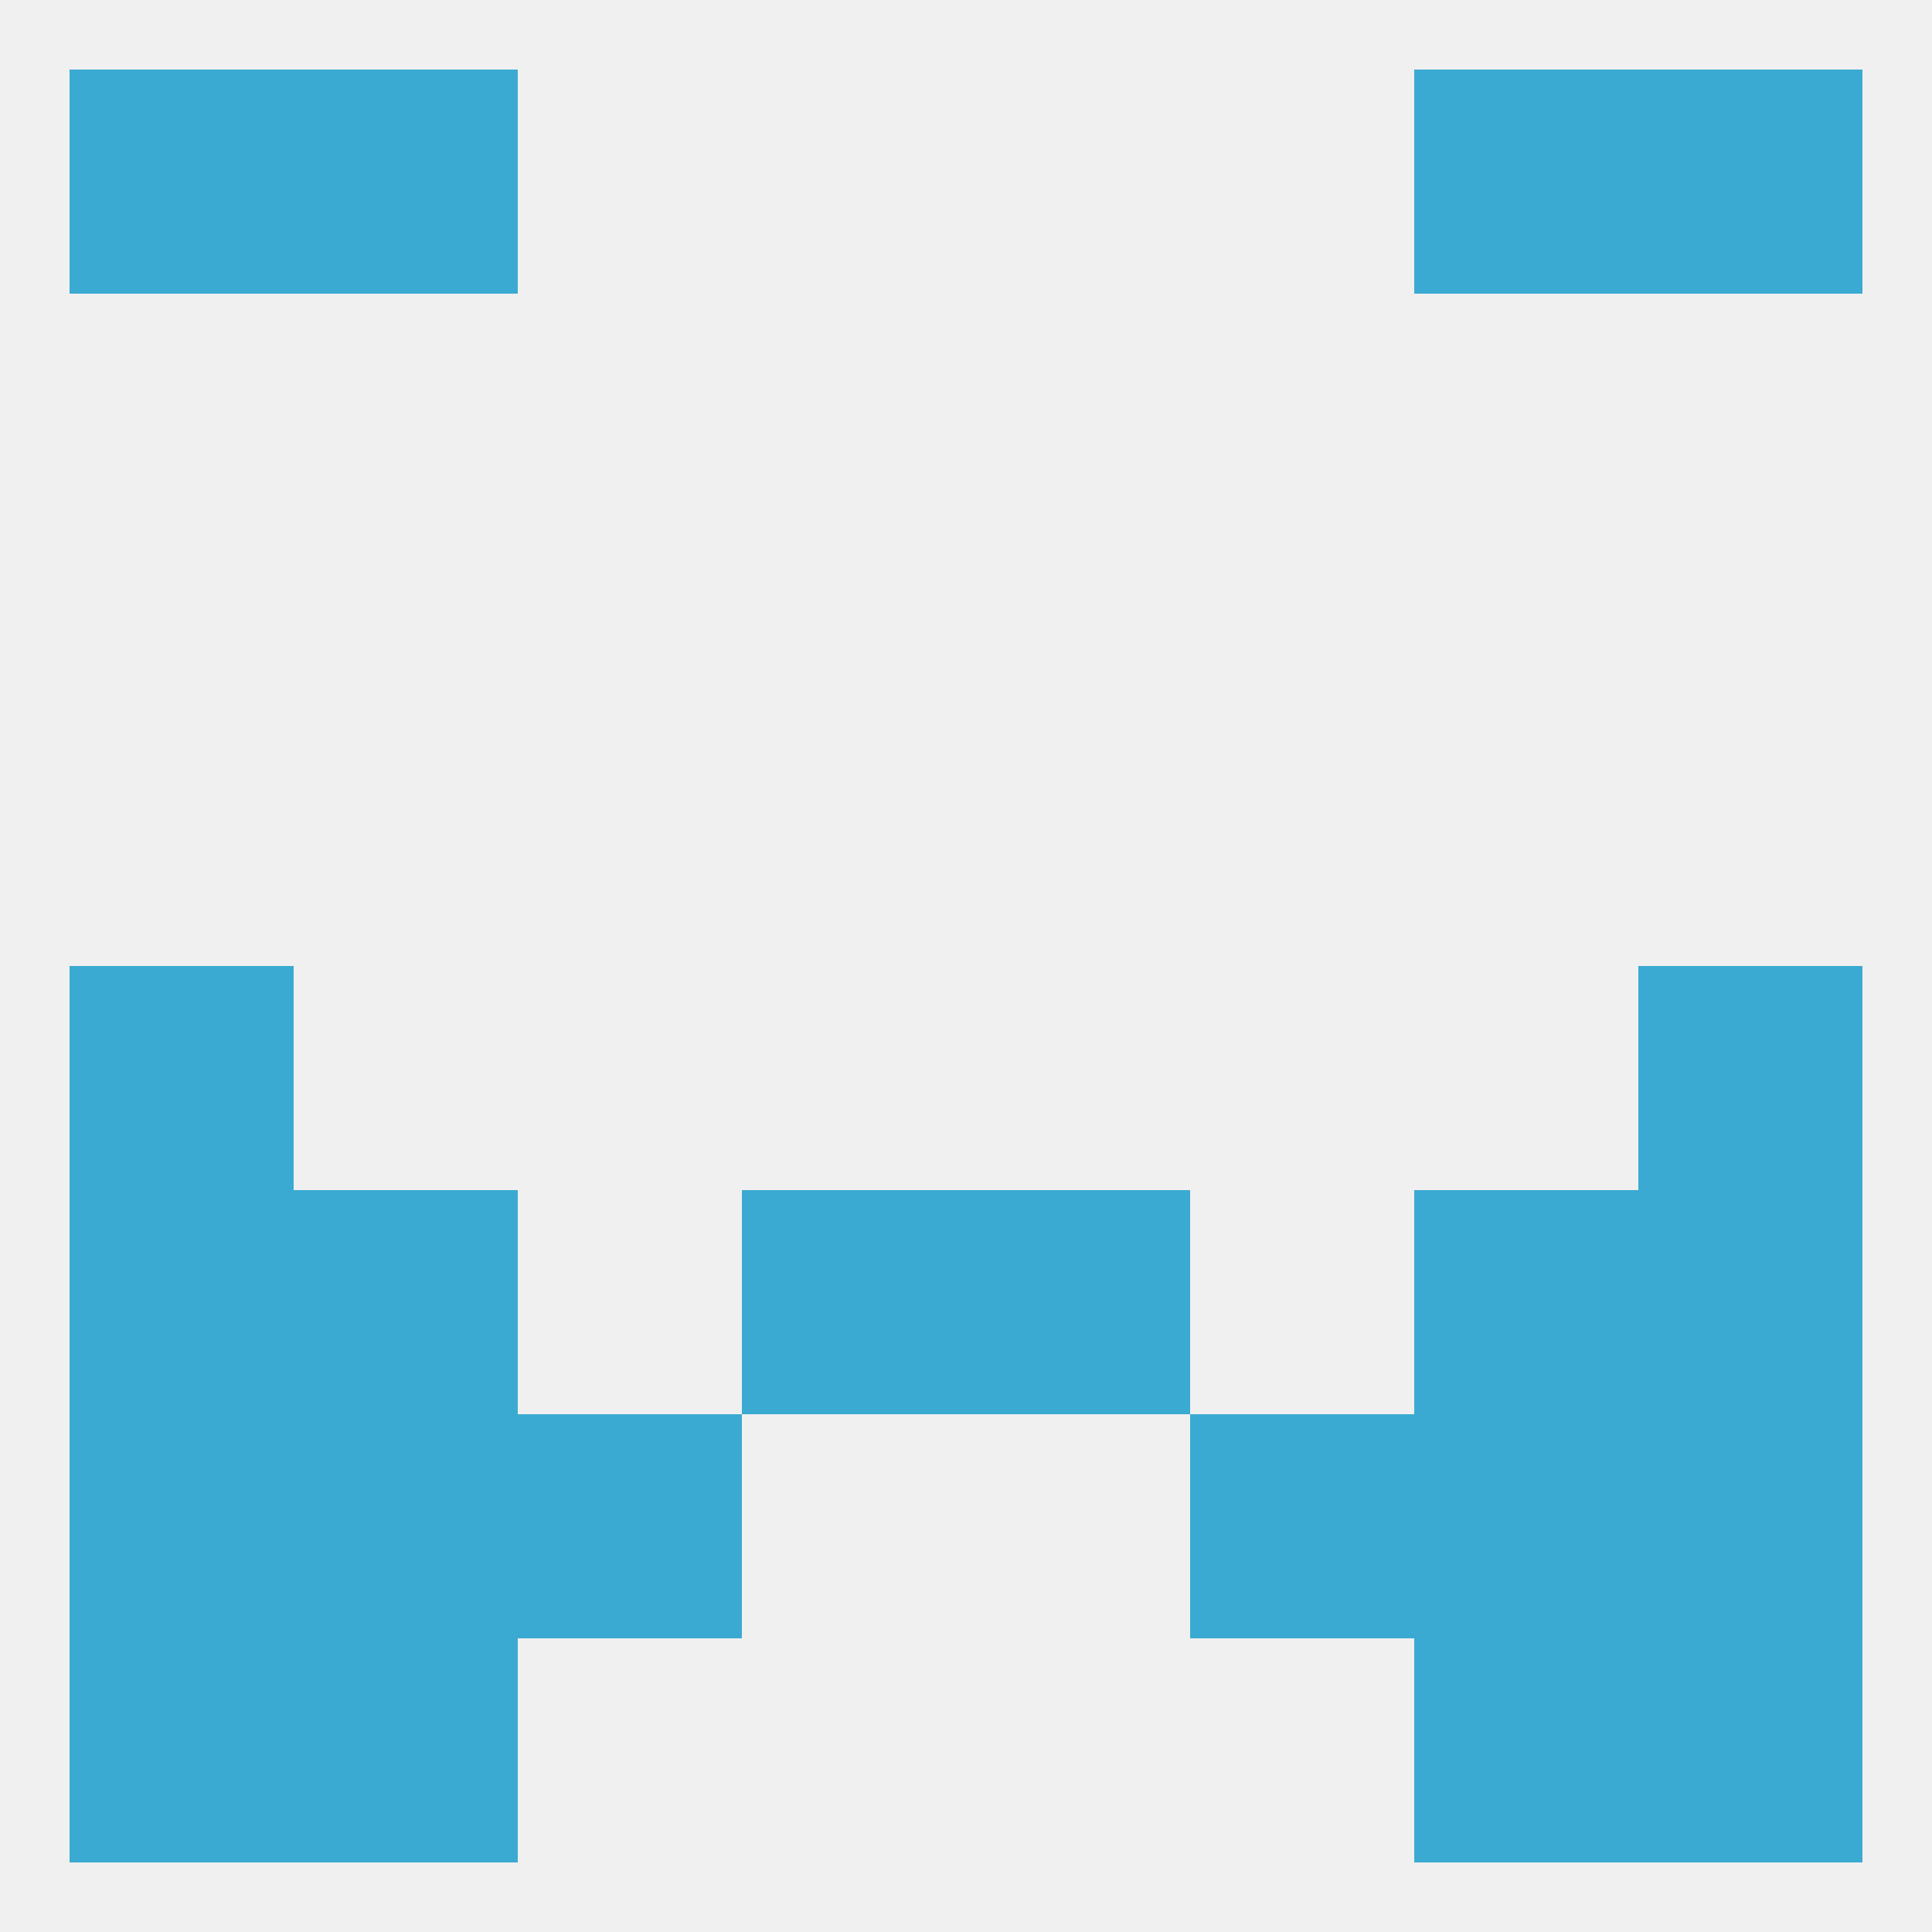
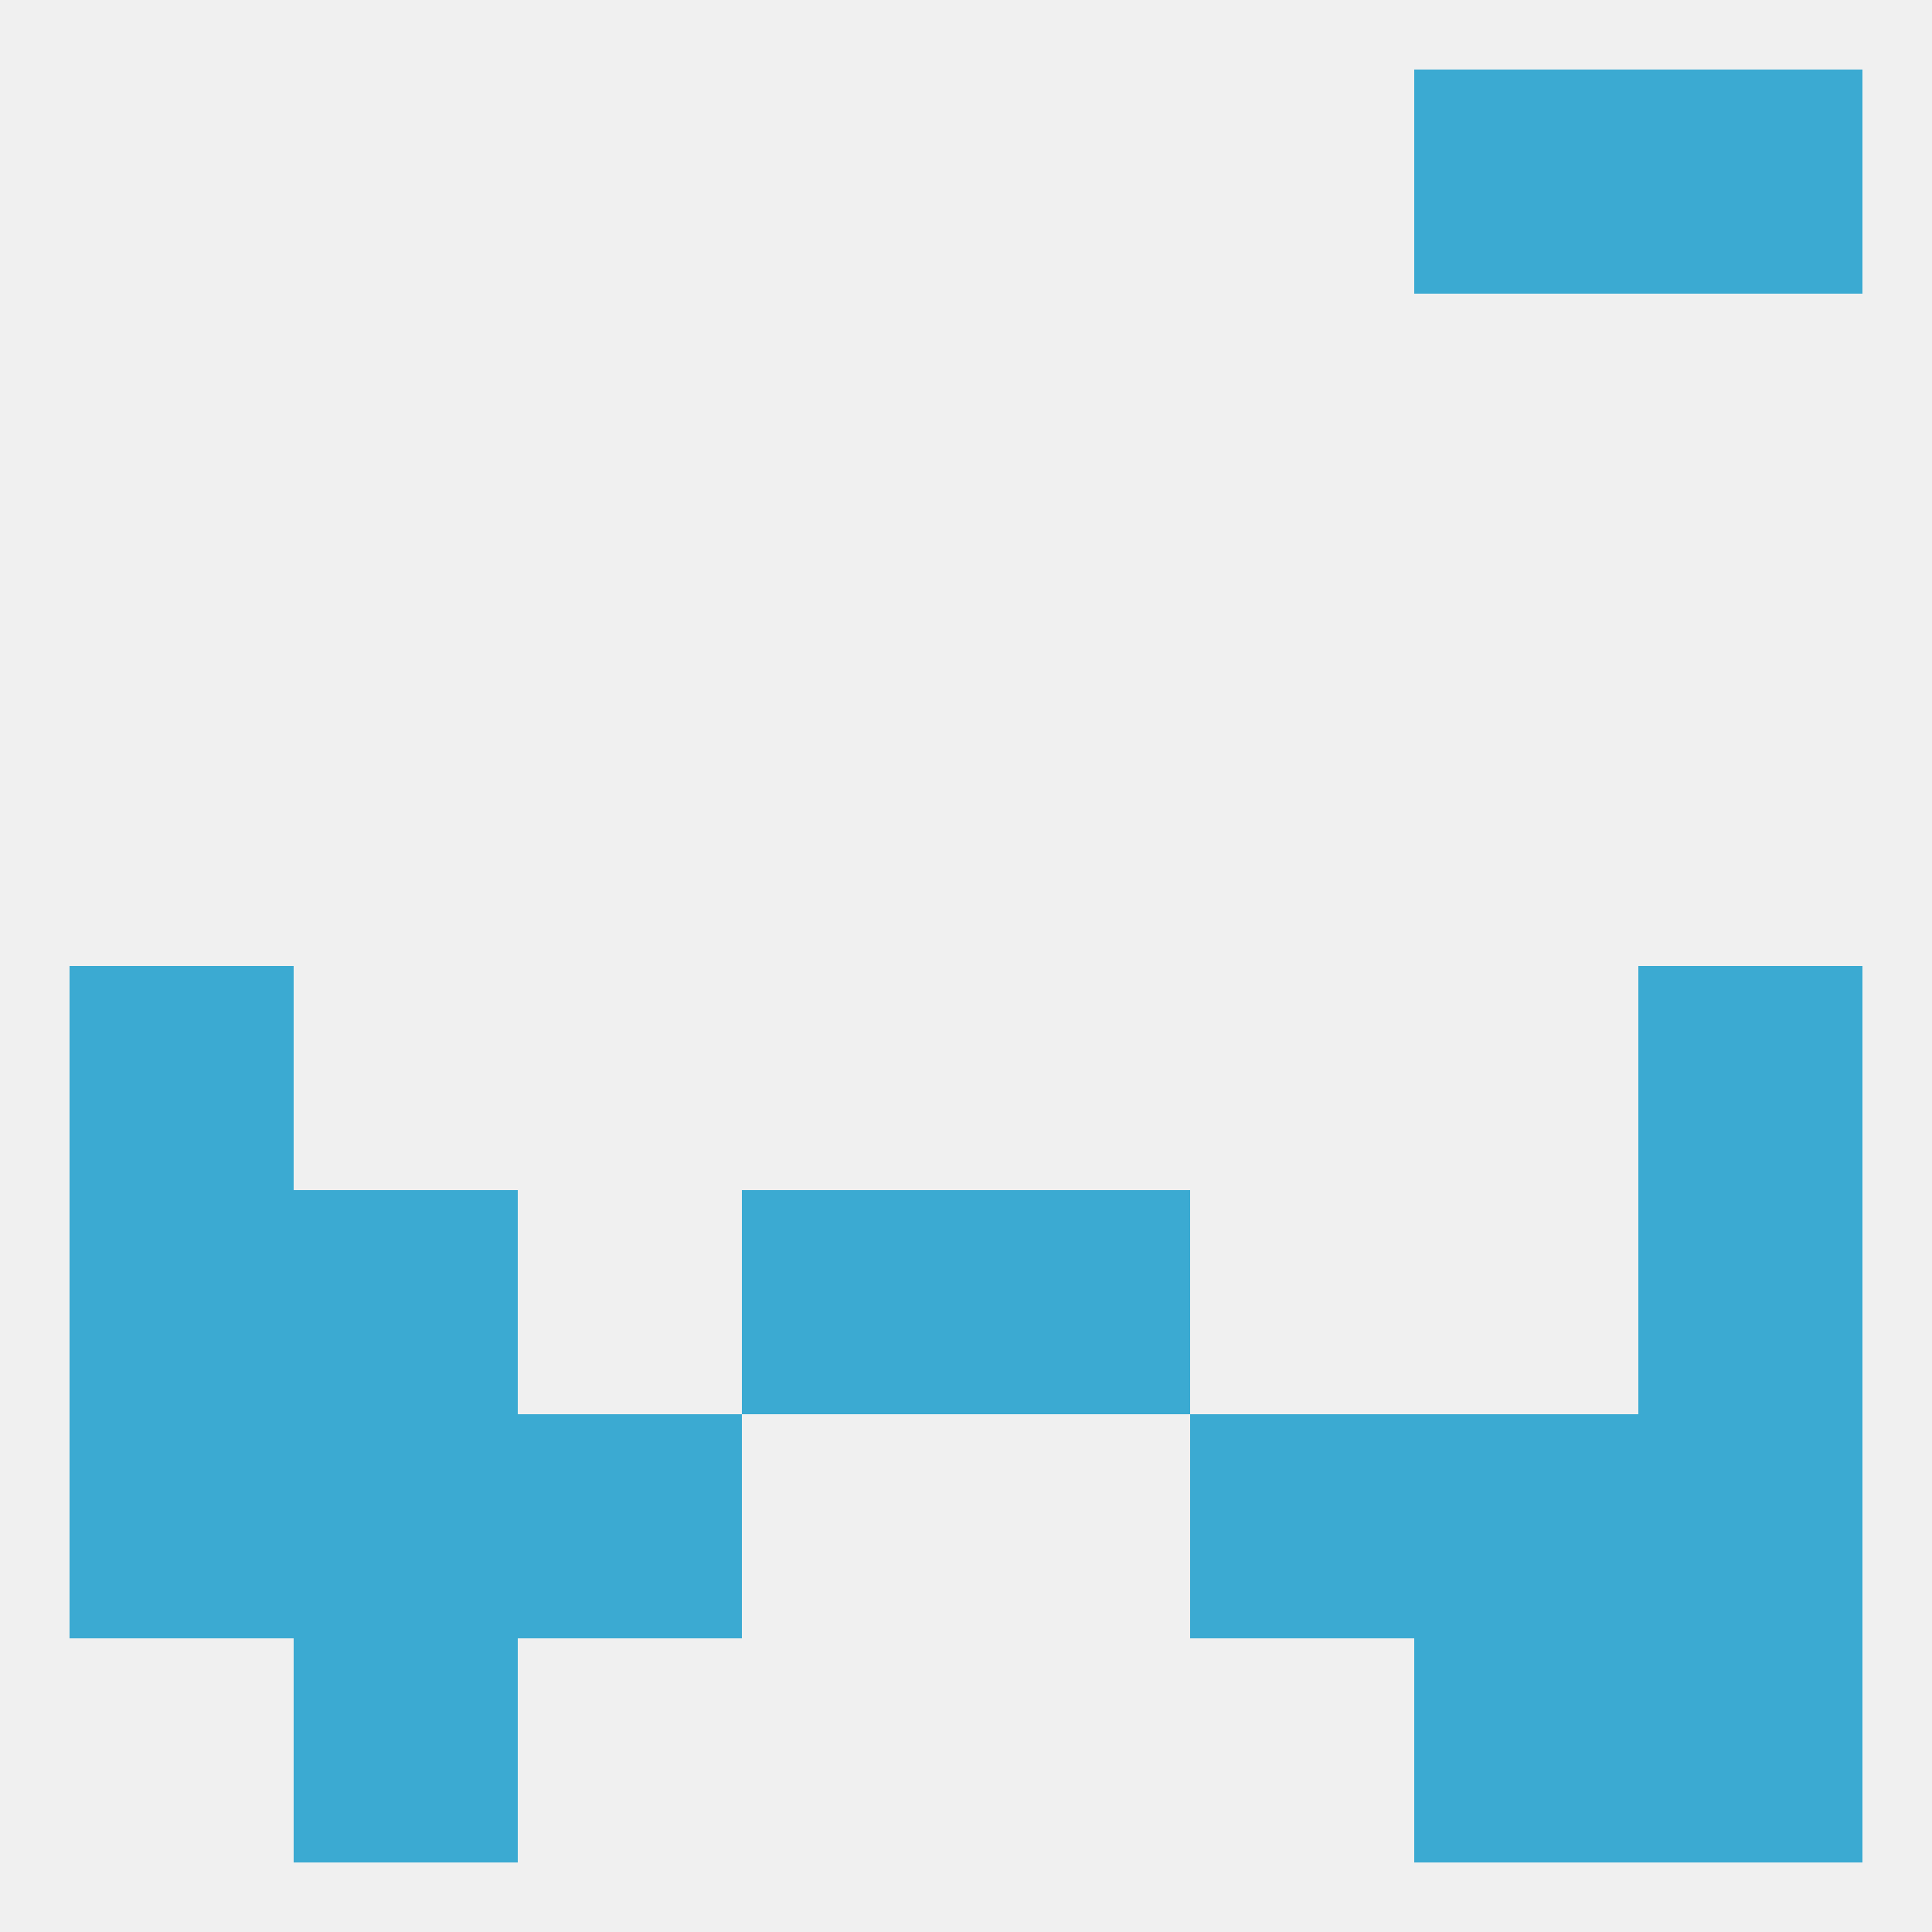
<svg xmlns="http://www.w3.org/2000/svg" version="1.1" baseprofile="full" width="250" height="250" viewBox="0 0 250 250">
  <rect width="100%" height="100%" fill="rgba(240,240,240,255)" />
  <rect x="9" y="183" width="29" height="29" fill="rgba(59,170,210,255)" />
  <rect x="212" y="183" width="29" height="29" fill="rgba(59,170,210,255)" />
  <rect x="38" y="183" width="29" height="29" fill="rgba(59,170,210,255)" />
  <rect x="183" y="183" width="29" height="29" fill="rgba(59,170,210,255)" />
  <rect x="67" y="183" width="29" height="29" fill="rgba(59,170,210,255)" />
  <rect x="154" y="183" width="29" height="29" fill="rgba(59,170,210,255)" />
  <rect x="38" y="212" width="29" height="29" fill="rgba(59,170,210,255)" />
  <rect x="183" y="212" width="29" height="29" fill="rgba(59,170,210,255)" />
-   <rect x="9" y="212" width="29" height="29" fill="rgba(59,170,210,255)" />
  <rect x="212" y="212" width="29" height="29" fill="rgba(59,170,210,255)" />
-   <rect x="38" y="9" width="29" height="29" fill="rgba(59,170,210,255)" />
  <rect x="183" y="9" width="29" height="29" fill="rgba(59,170,210,255)" />
-   <rect x="9" y="9" width="29" height="29" fill="rgba(59,170,210,255)" />
  <rect x="212" y="9" width="29" height="29" fill="rgba(59,170,210,255)" />
  <rect x="9" y="125" width="29" height="29" fill="rgba(59,170,210,255)" />
  <rect x="212" y="125" width="29" height="29" fill="rgba(59,170,210,255)" />
-   <rect x="183" y="154" width="29" height="29" fill="rgba(59,170,210,255)" />
  <rect x="96" y="154" width="29" height="29" fill="rgba(59,170,210,255)" />
  <rect x="125" y="154" width="29" height="29" fill="rgba(59,170,210,255)" />
  <rect x="9" y="154" width="29" height="29" fill="rgba(59,170,210,255)" />
  <rect x="212" y="154" width="29" height="29" fill="rgba(59,170,210,255)" />
  <rect x="38" y="154" width="29" height="29" fill="rgba(59,170,210,255)" />
</svg>